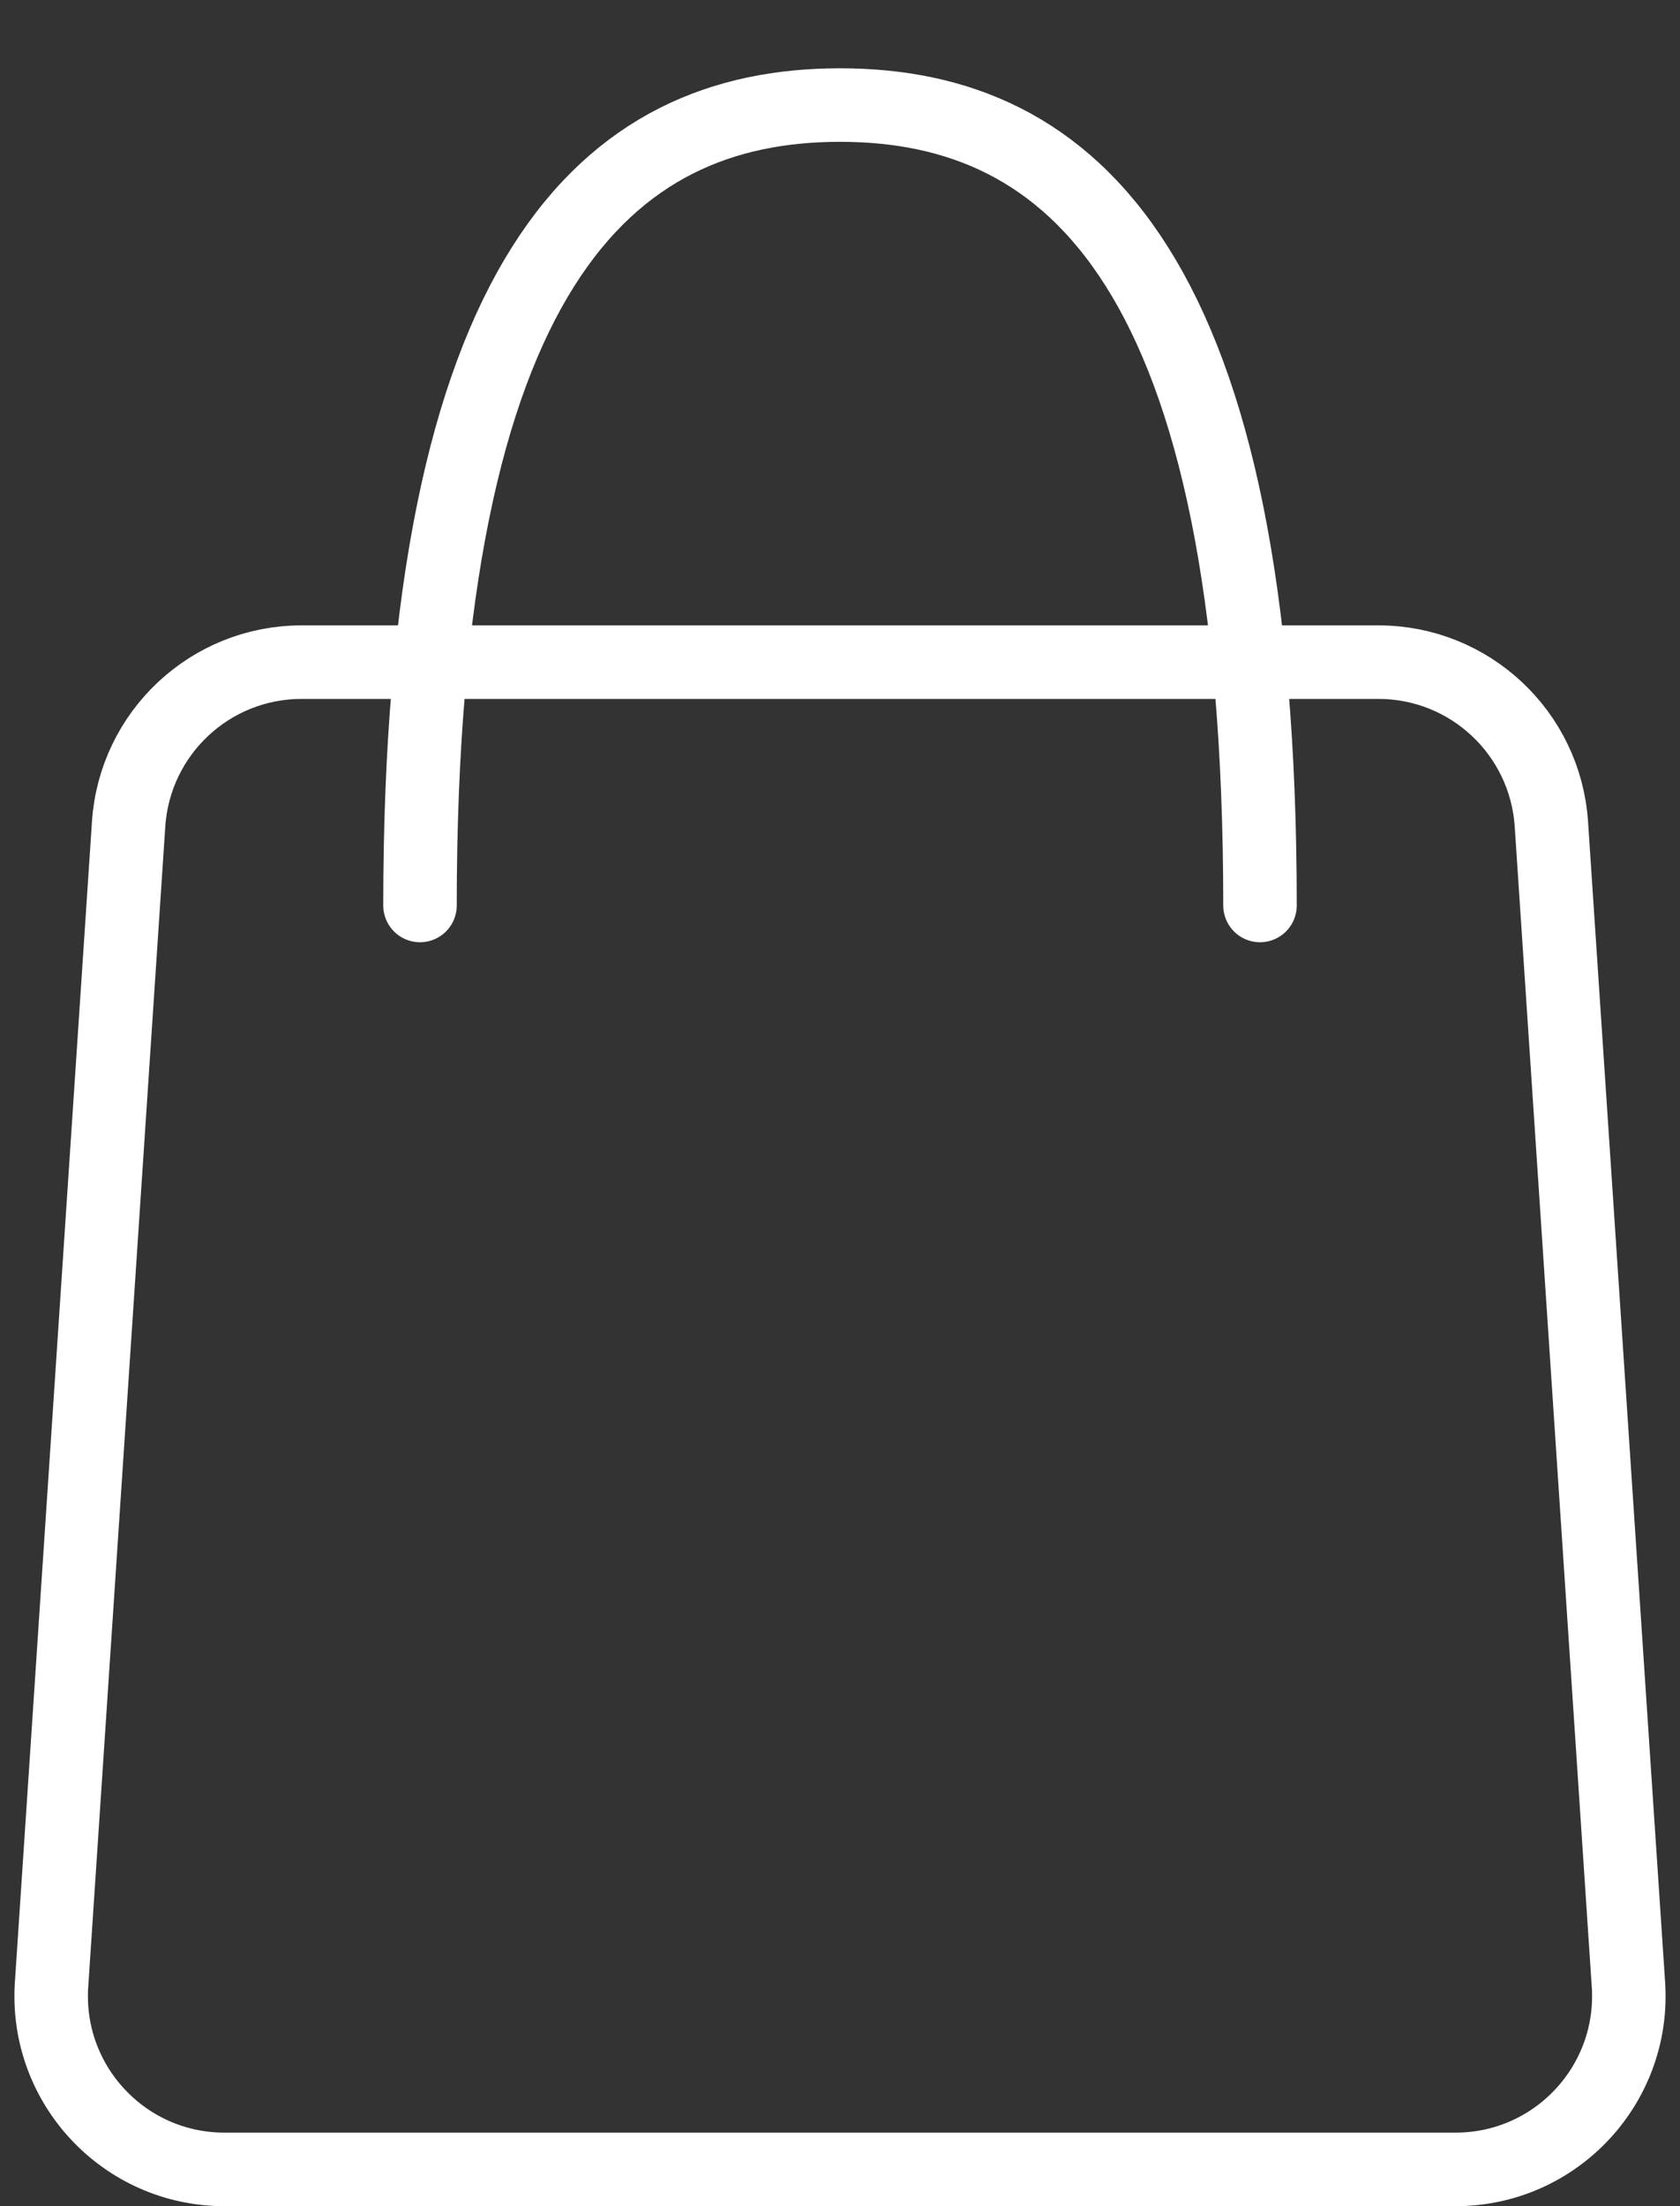
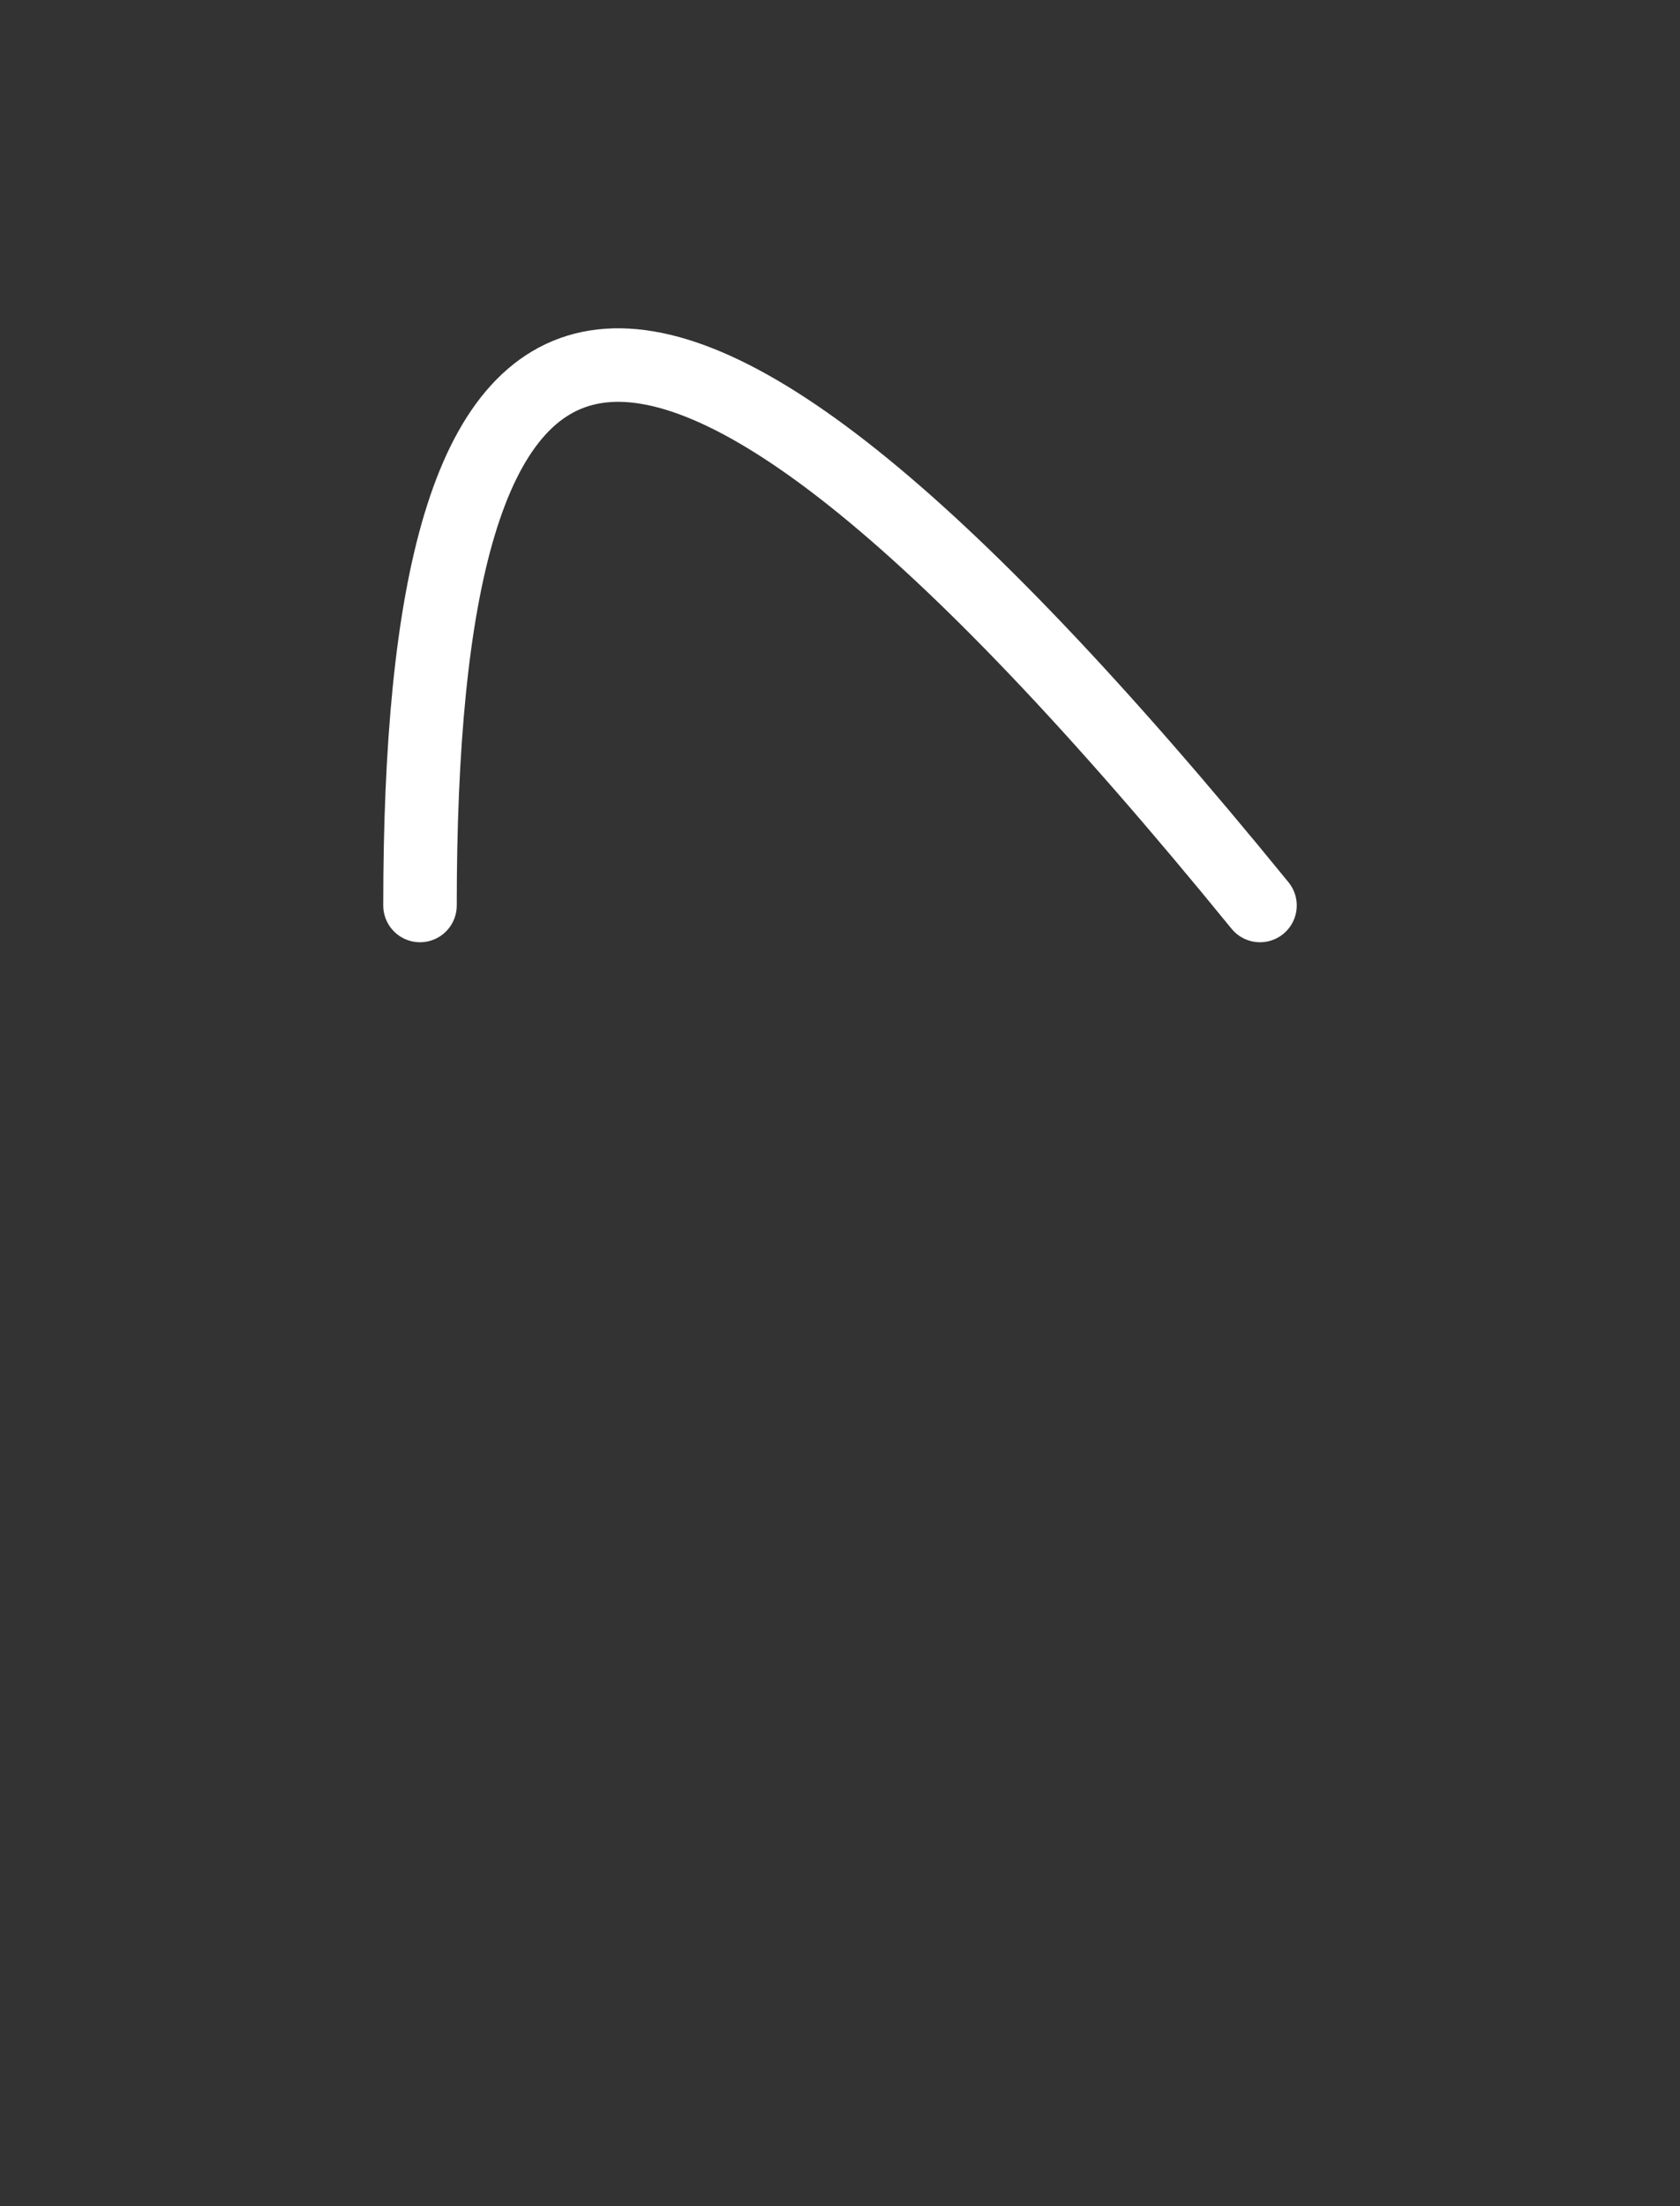
<svg xmlns="http://www.w3.org/2000/svg" width="16" height="21" viewBox="0 0 16 21" fill="none">
  <rect x="0" y="0" width="16" height="21" fill="#333333" stroke="none" />
-   <path d="M2.871 6.303H13.129C13.997 6.303 14.717 6.977 14.775 7.844L15.509 18.891C15.572 19.843 14.817 20.65 13.863 20.65H2.137C1.183 20.65 0.428 19.843 0.491 18.891L1.225 7.844C1.283 6.977 2.003 6.303 2.871 6.303Z" stroke="white" stroke-width="0.7" />
-   <path d="M12 8.619C12 2.565 10.209 1 8 1C5.791 1 4 2.565 4 8.619" stroke="white" stroke-width="0.7" stroke-linecap="round" stroke-linejoin="round" />
+   <path d="M12 8.619C5.791 1 4 2.565 4 8.619" stroke="white" stroke-width="0.7" stroke-linecap="round" stroke-linejoin="round" />
</svg>